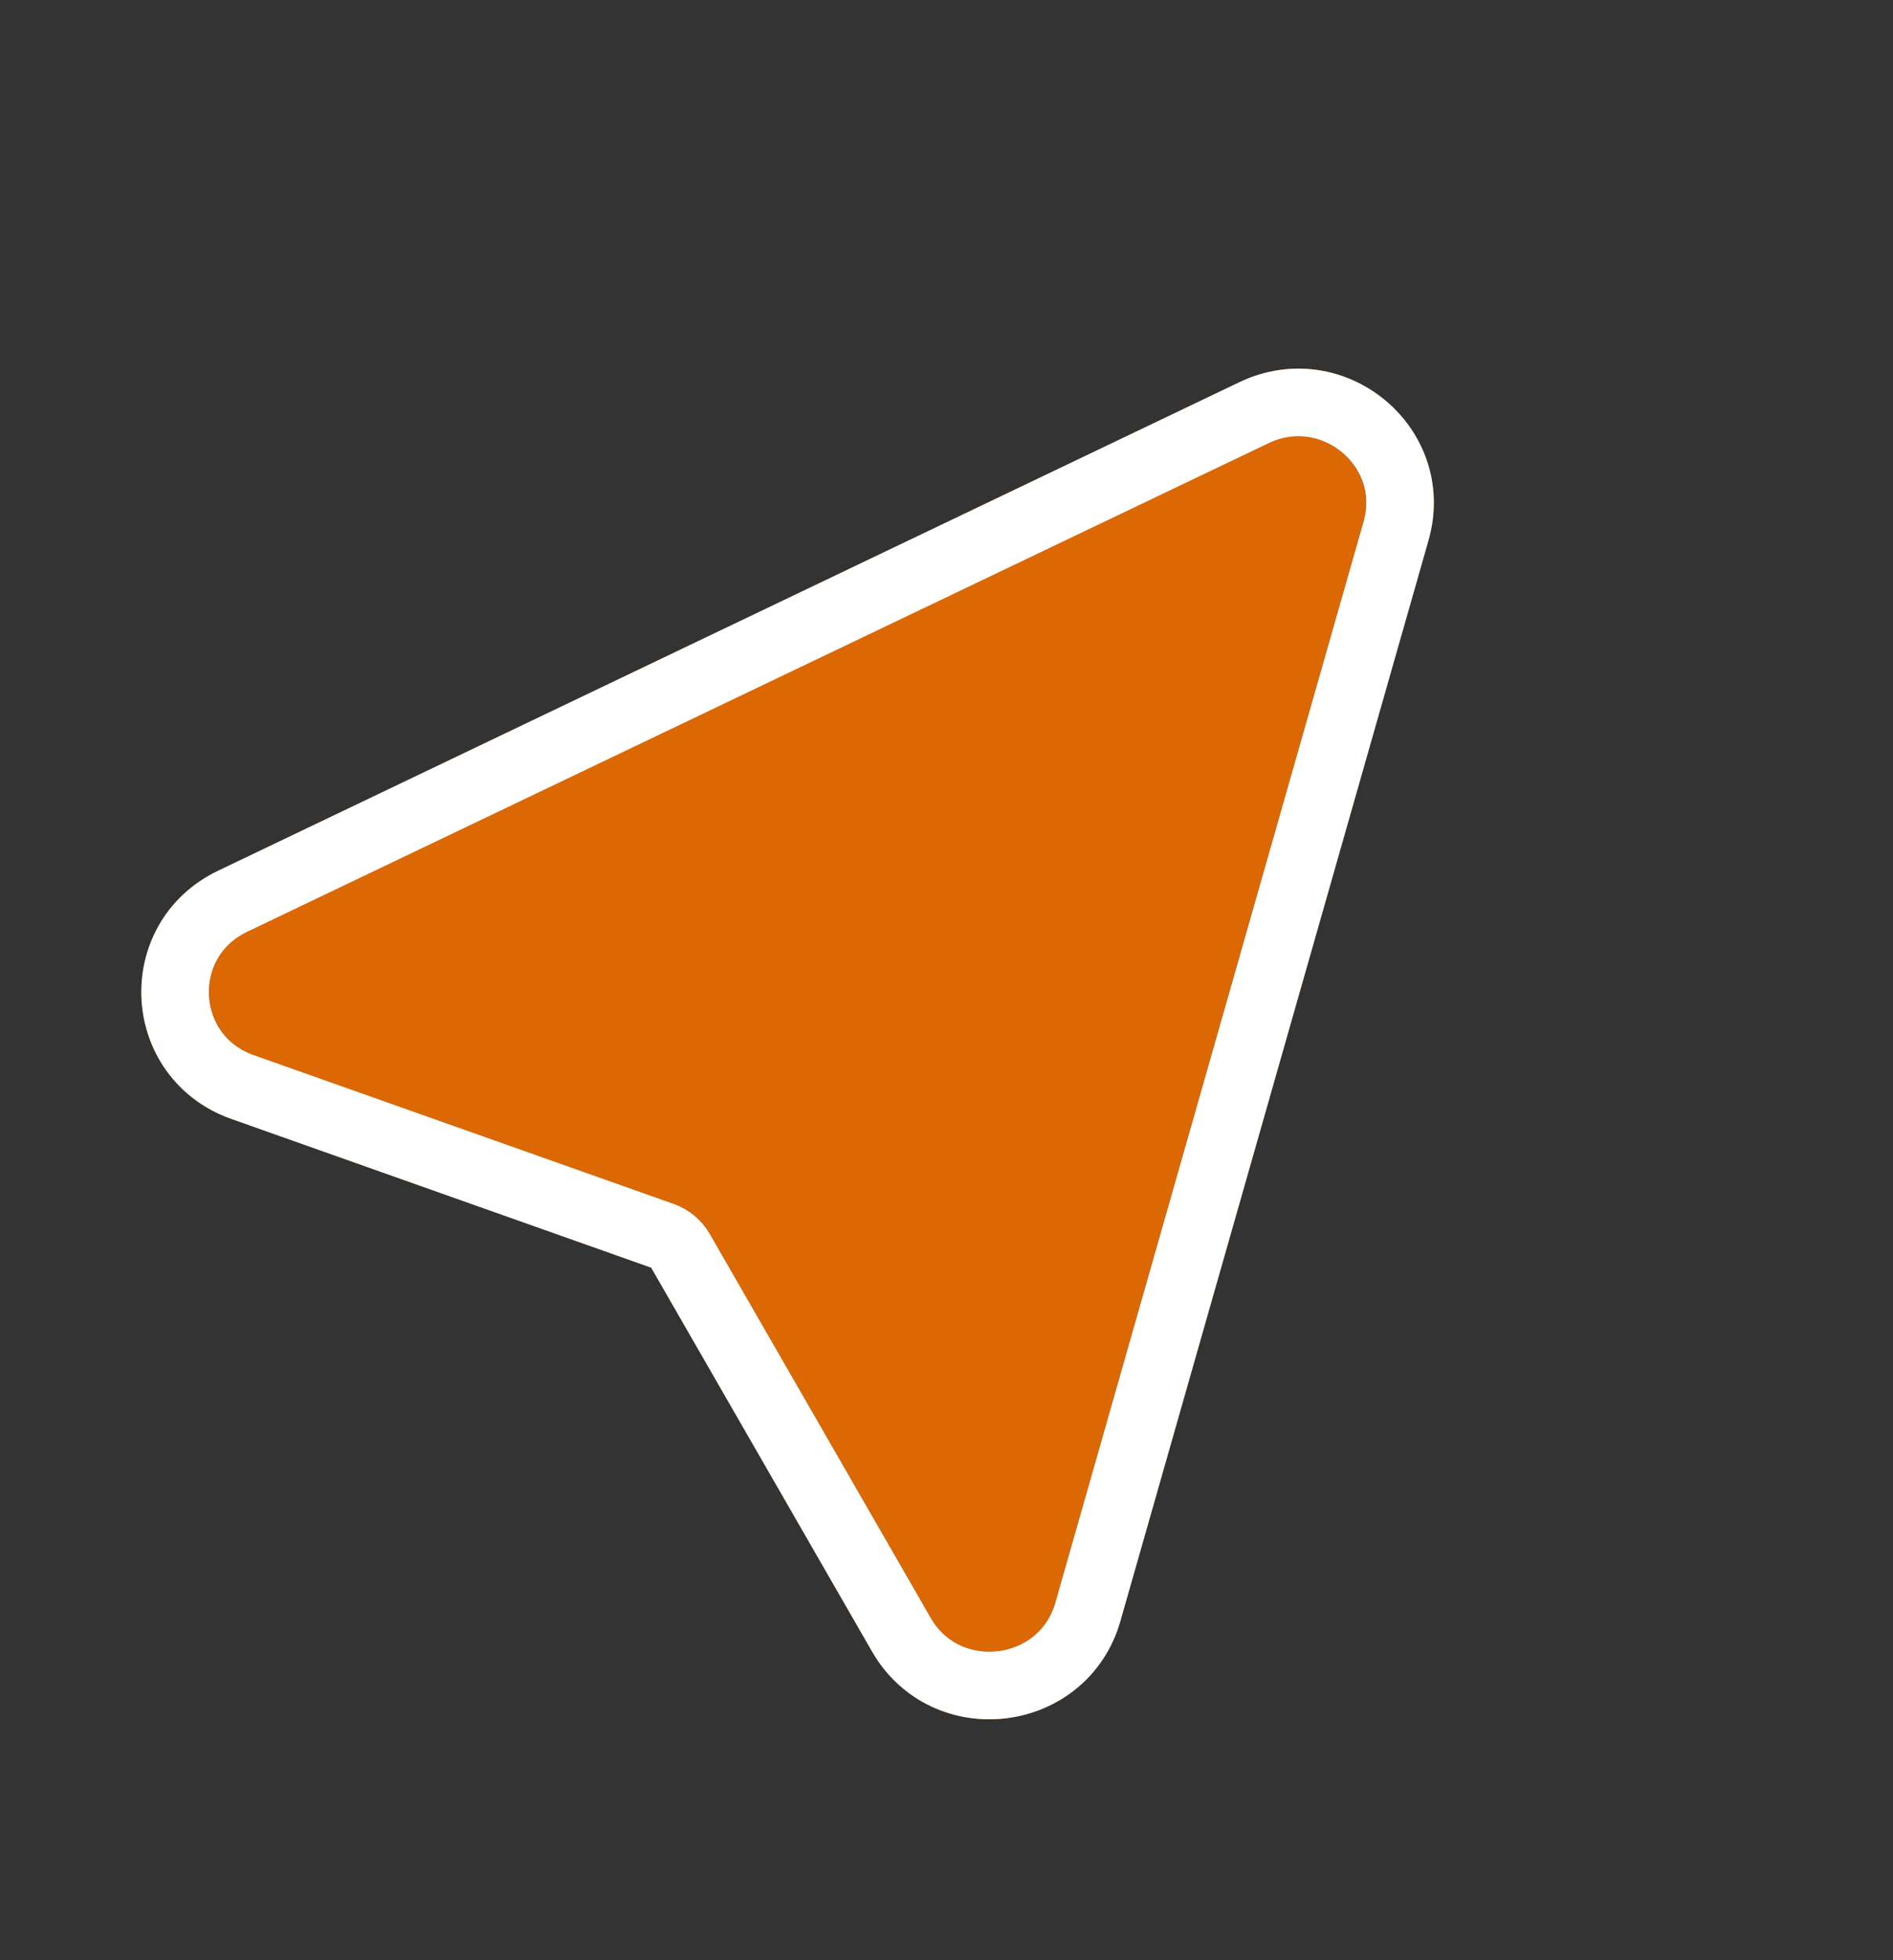
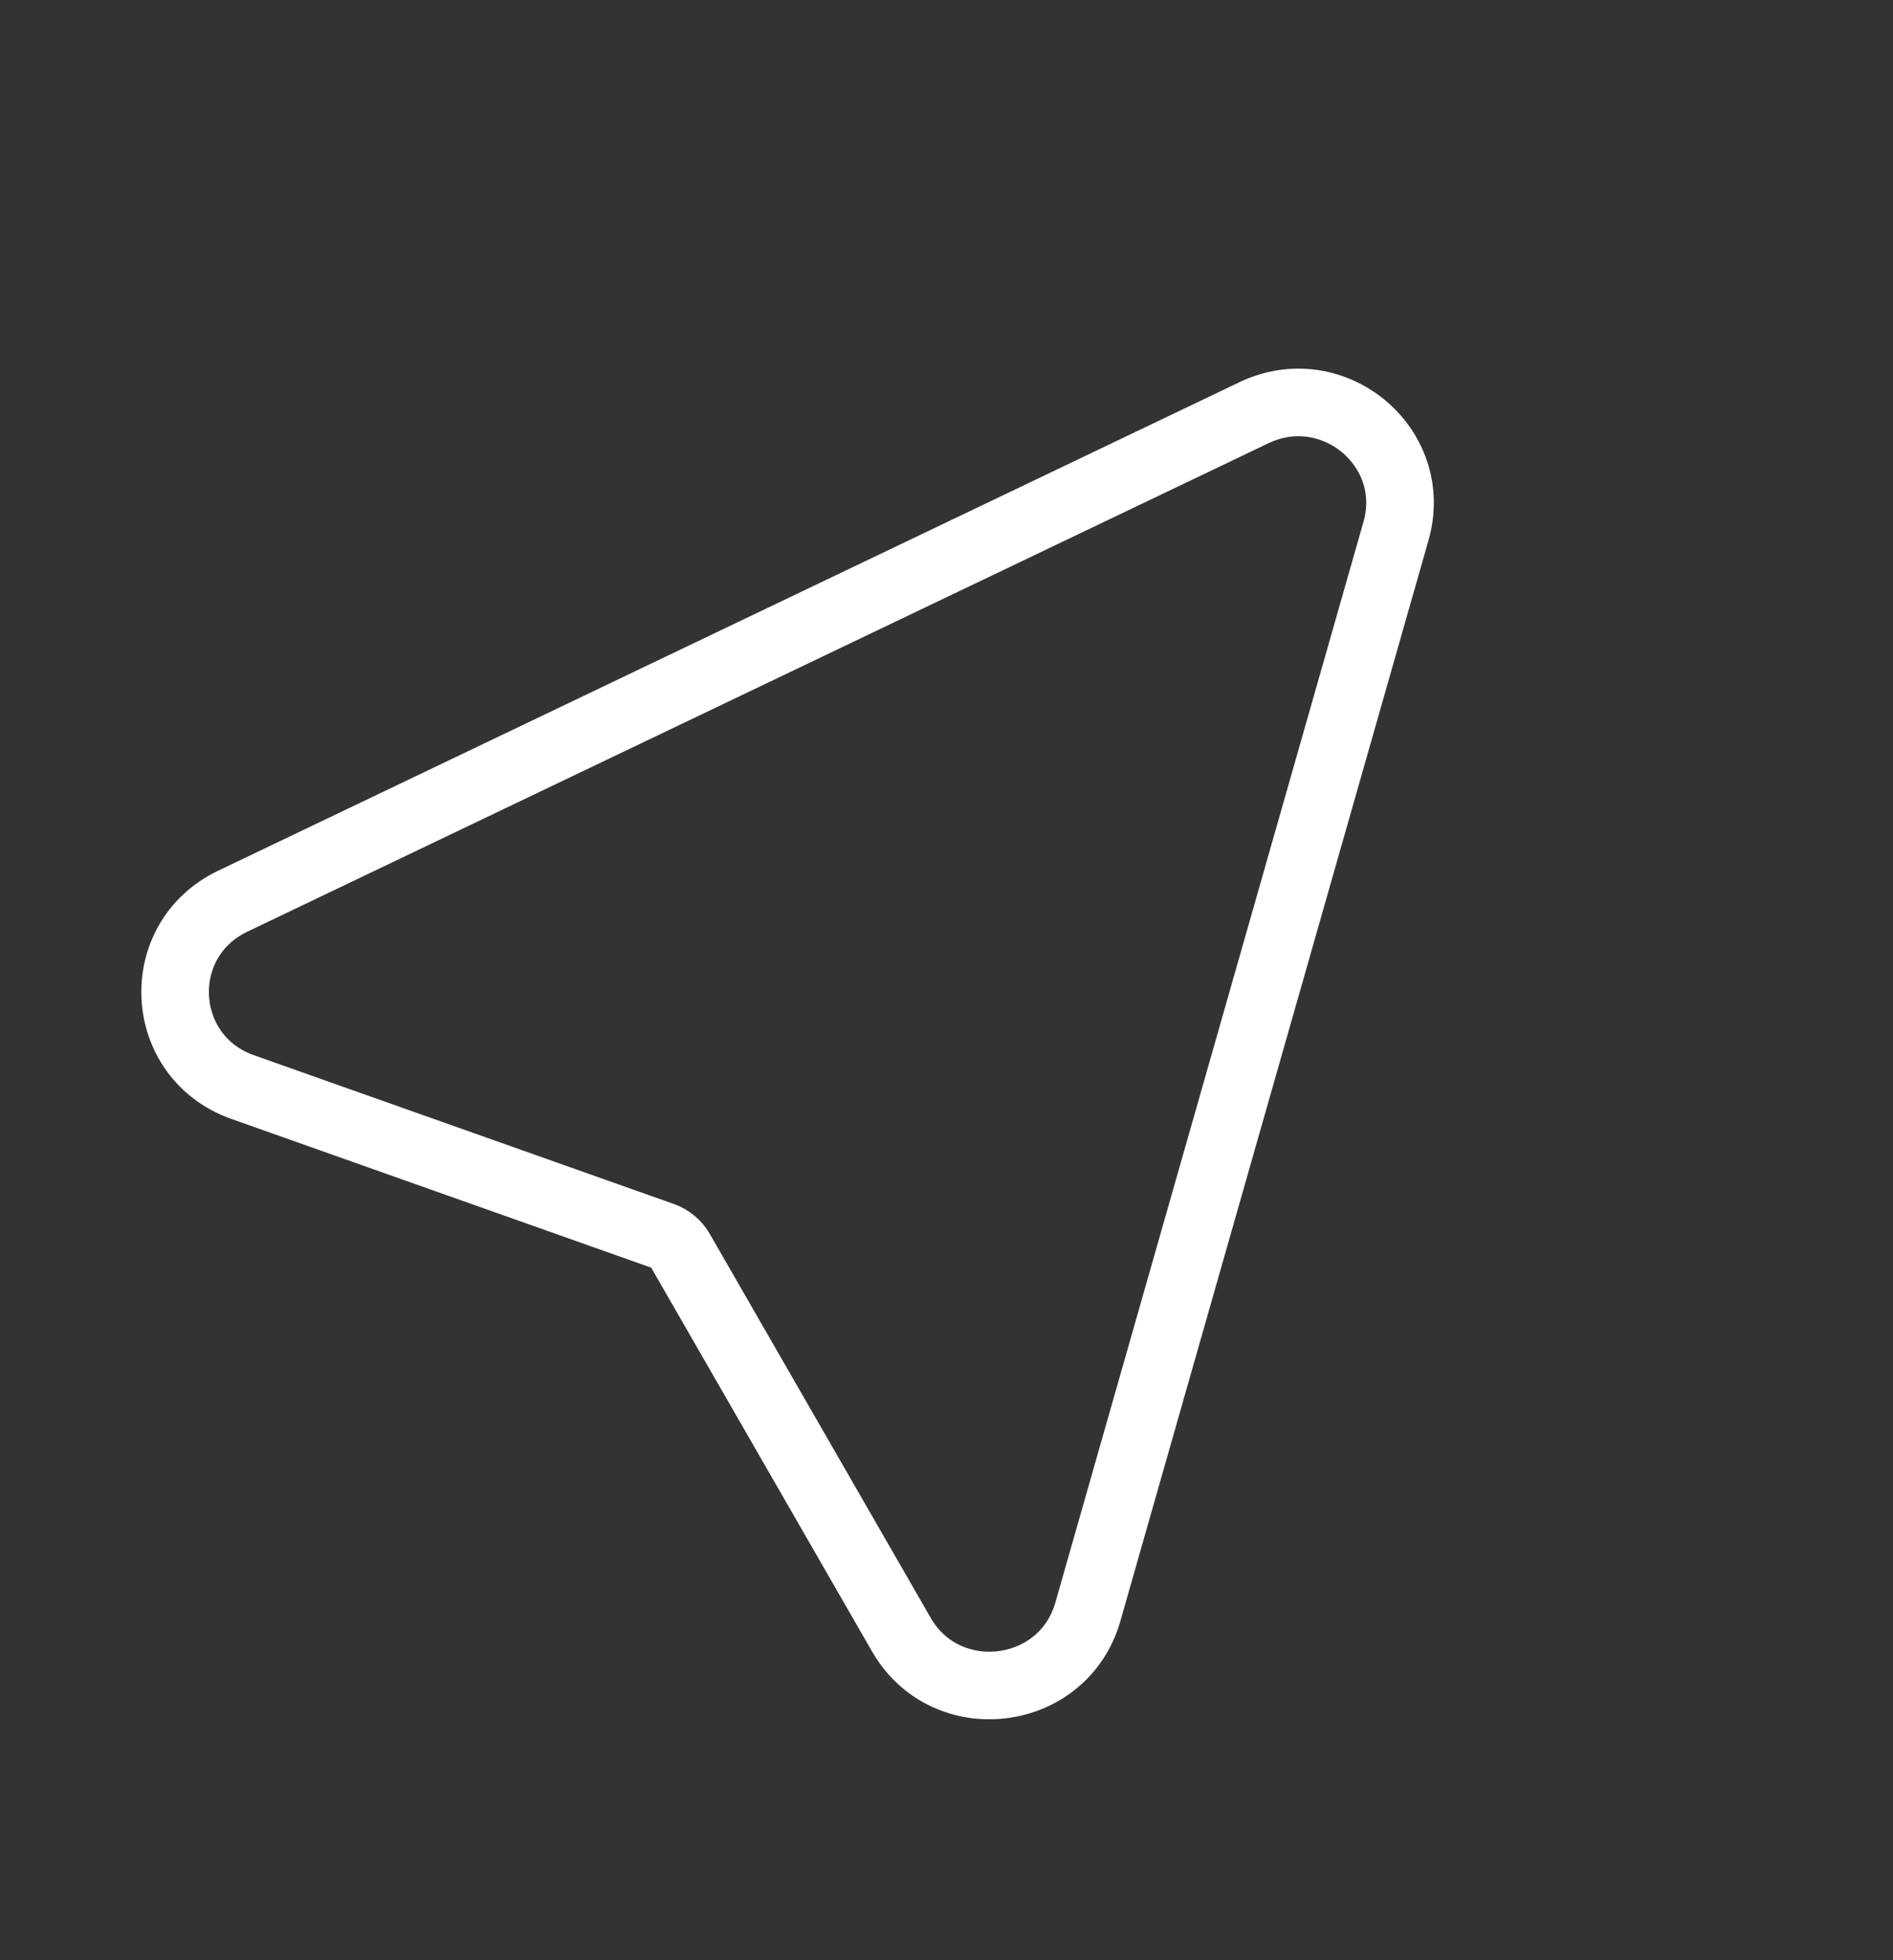
<svg xmlns="http://www.w3.org/2000/svg" width="28" height="29" viewBox="0 0 28 29" fill="none">
  <rect x="0" y="0" width="28" height="29" fill="#333333" stroke="none" />
-   <path d="M15.608 23.712L20.166 7.72C20.402 6.894 19.544 6.181 18.764 6.554L3.661 13.779C2.858 14.164 2.919 15.316 3.757 15.613L9.969 17.814C10.194 17.894 10.384 18.051 10.502 18.258L13.768 23.936C14.209 24.703 15.365 24.562 15.608 23.712Z" fill="#DC6803" />
-   <path d="M20.649 7.855C21.002 6.616 19.716 5.547 18.547 6.106L3.444 13.332C2.239 13.908 2.33 15.636 3.588 16.082L9.799 18.283C9.911 18.323 10.006 18.401 10.065 18.504L13.332 24.183C13.993 25.333 15.727 25.122 16.091 23.846L20.649 7.855Z" stroke="#DC6803" />
  <path d="M20.649 7.855C21.002 6.616 19.716 5.547 18.547 6.106L3.444 13.332C2.239 13.908 2.33 15.636 3.588 16.082L9.799 18.283C9.911 18.323 10.006 18.401 10.065 18.504L13.332 24.183C13.993 25.333 15.727 25.122 16.091 23.846L20.649 7.855Z" stroke="white" />
</svg>